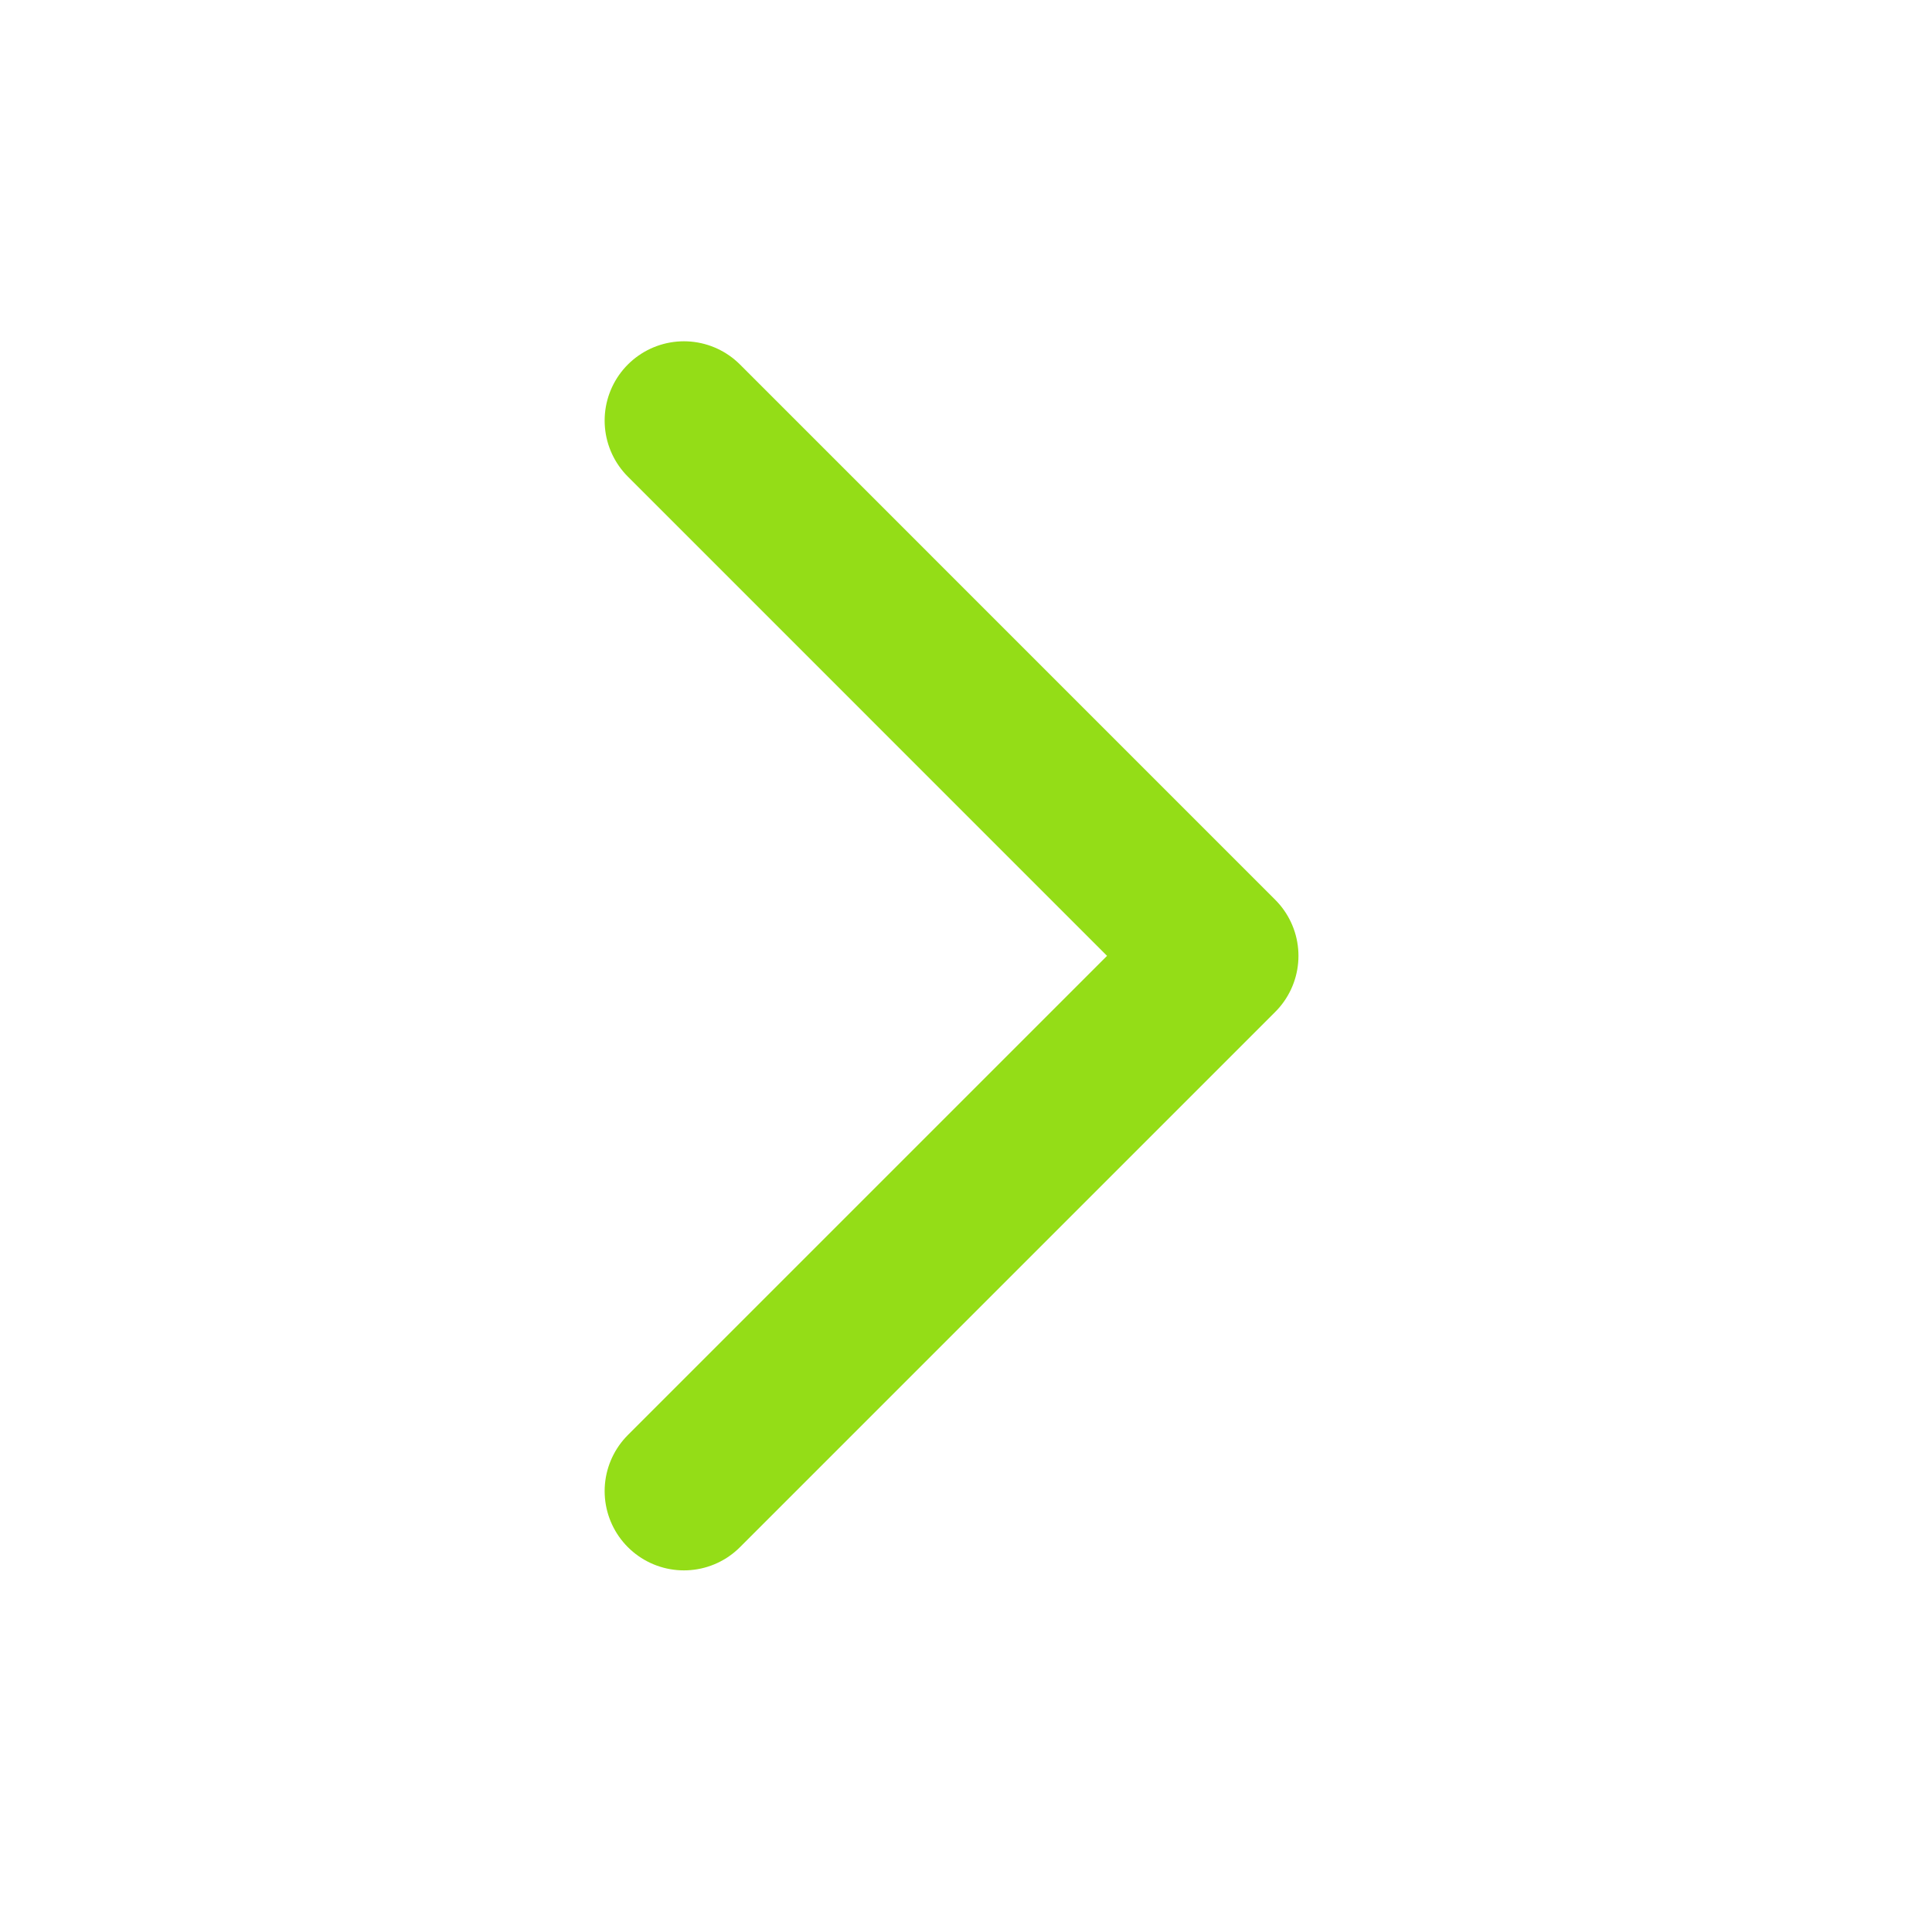
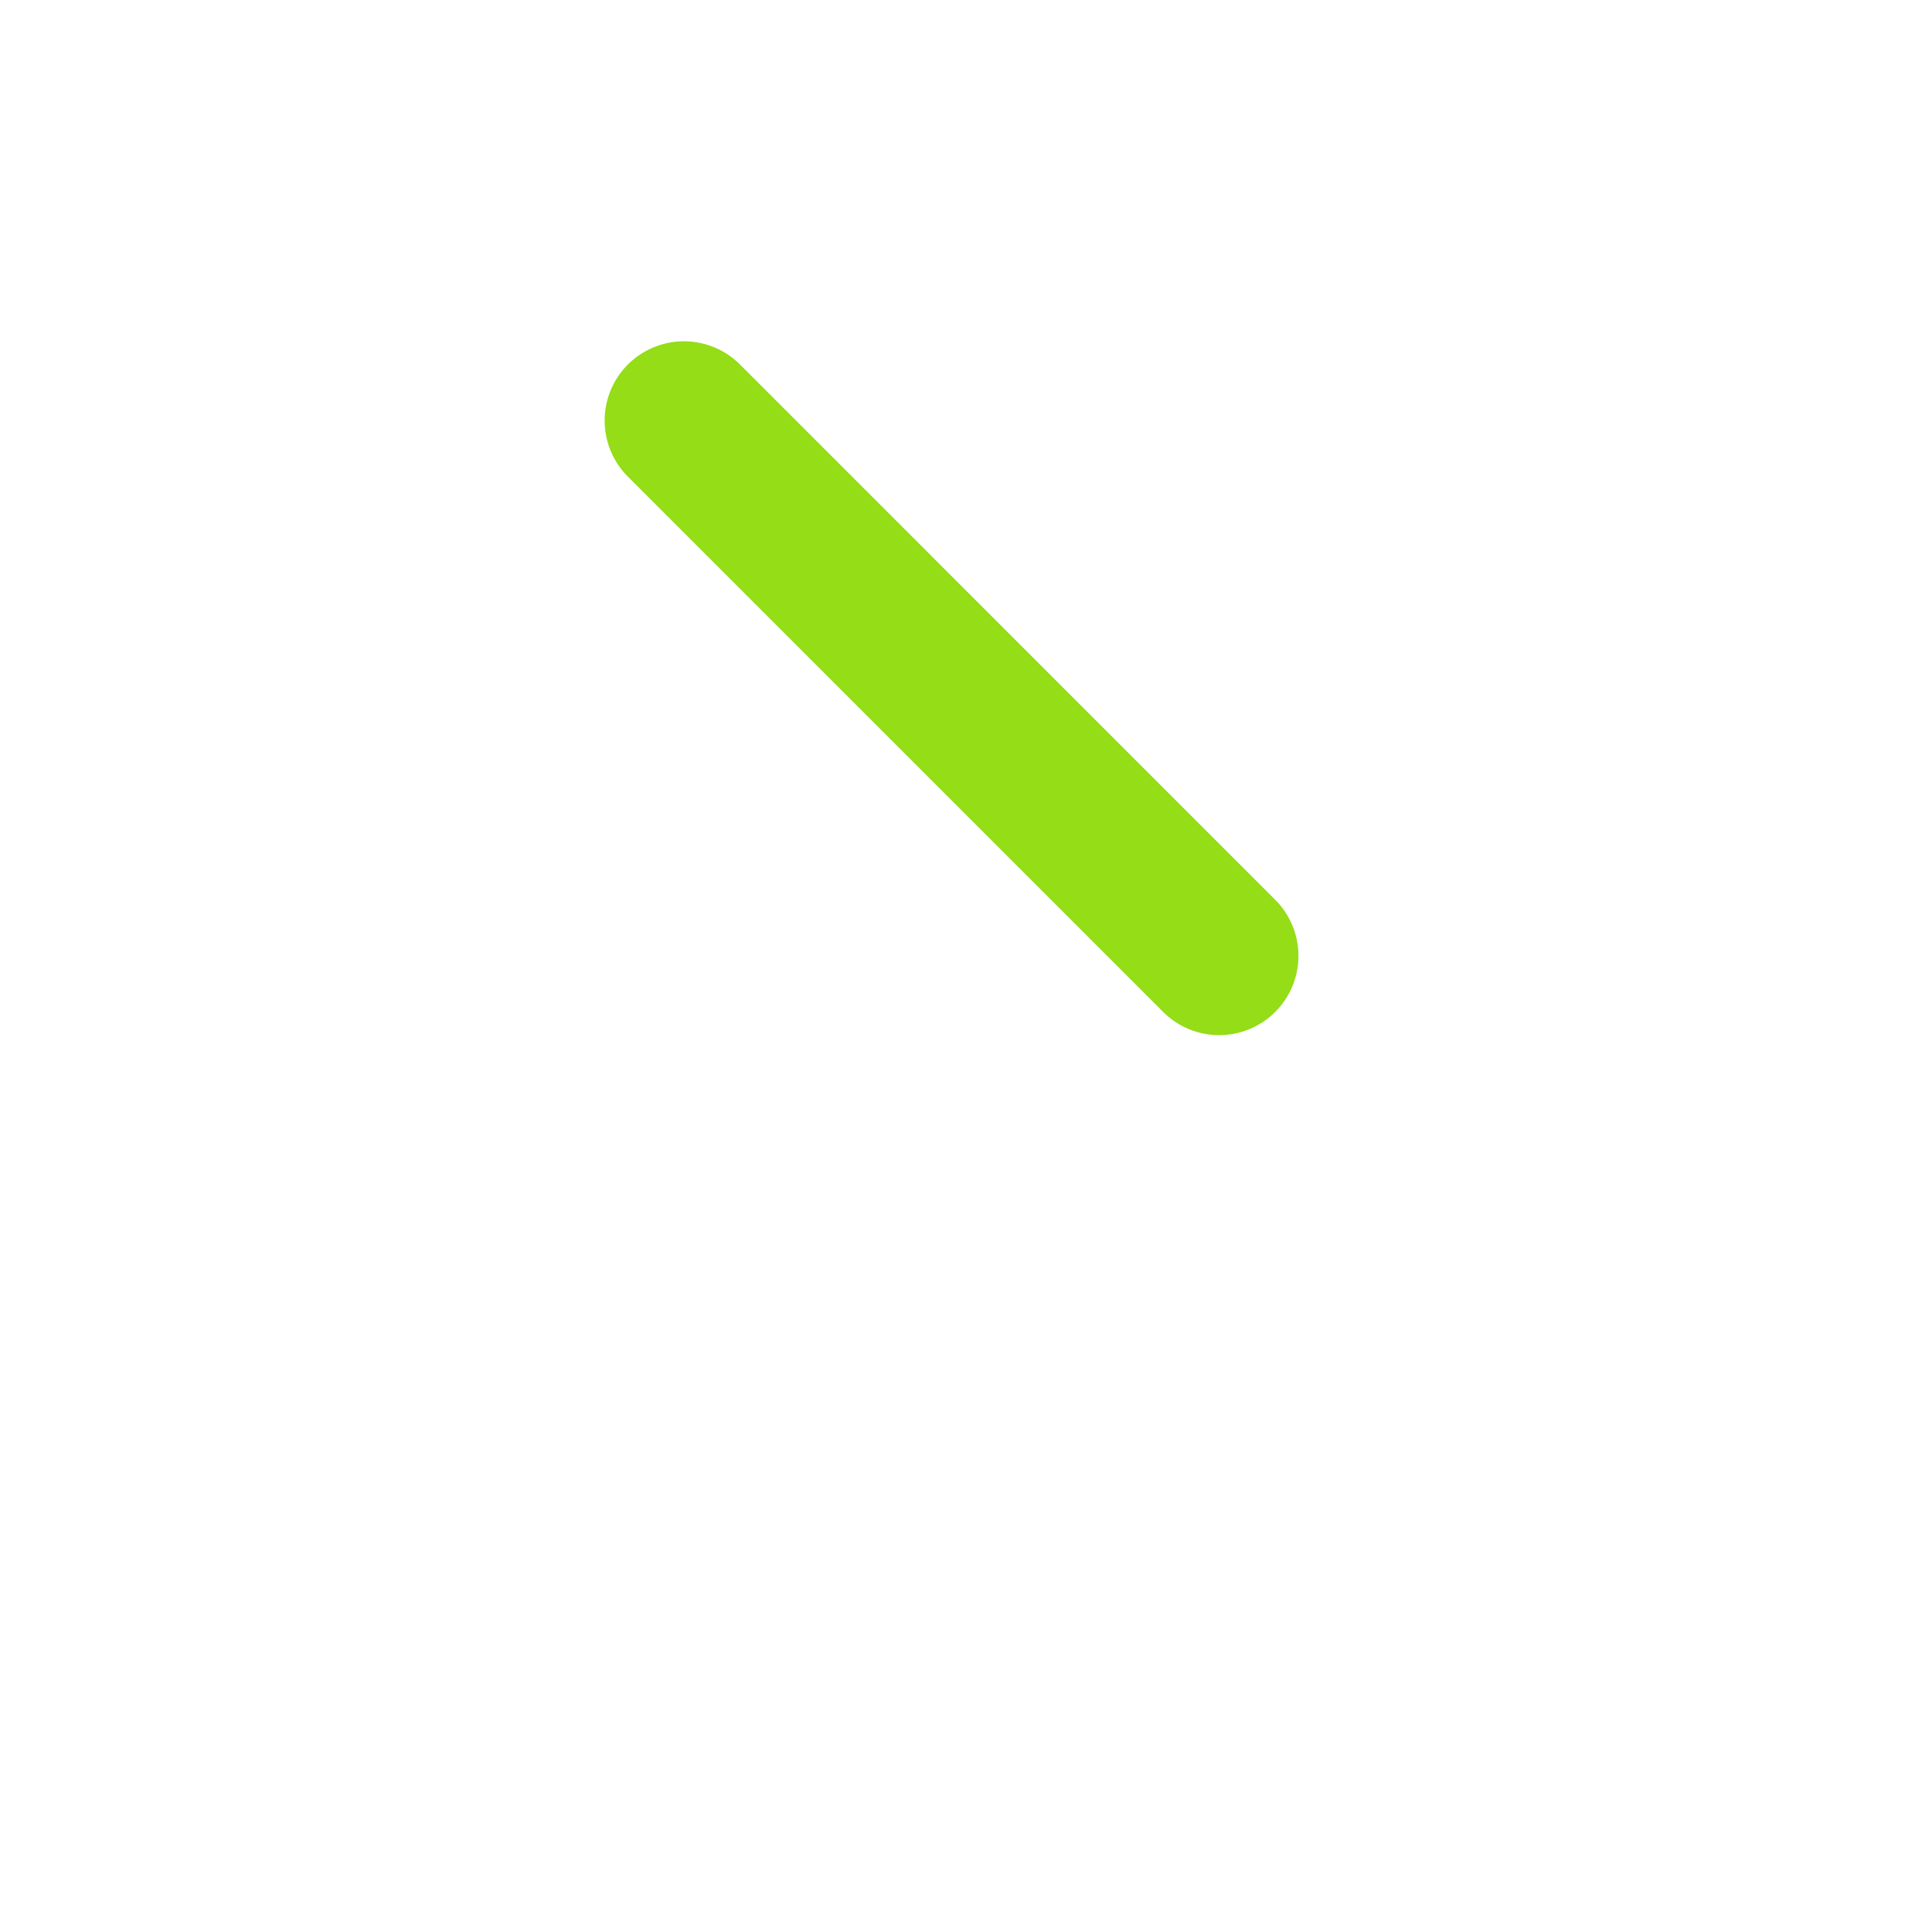
<svg xmlns="http://www.w3.org/2000/svg" width="51" height="51" viewBox="0 0 51 51" fill="none">
-   <path d="M18.054 11.102L32.183 25.232L18.054 39.361" stroke="#94DD17" stroke-width="4.186" stroke-linecap="round" stroke-linejoin="round" />
+   <path d="M18.054 11.102L32.183 25.232" stroke="#94DD17" stroke-width="4.186" stroke-linecap="round" stroke-linejoin="round" />
</svg>